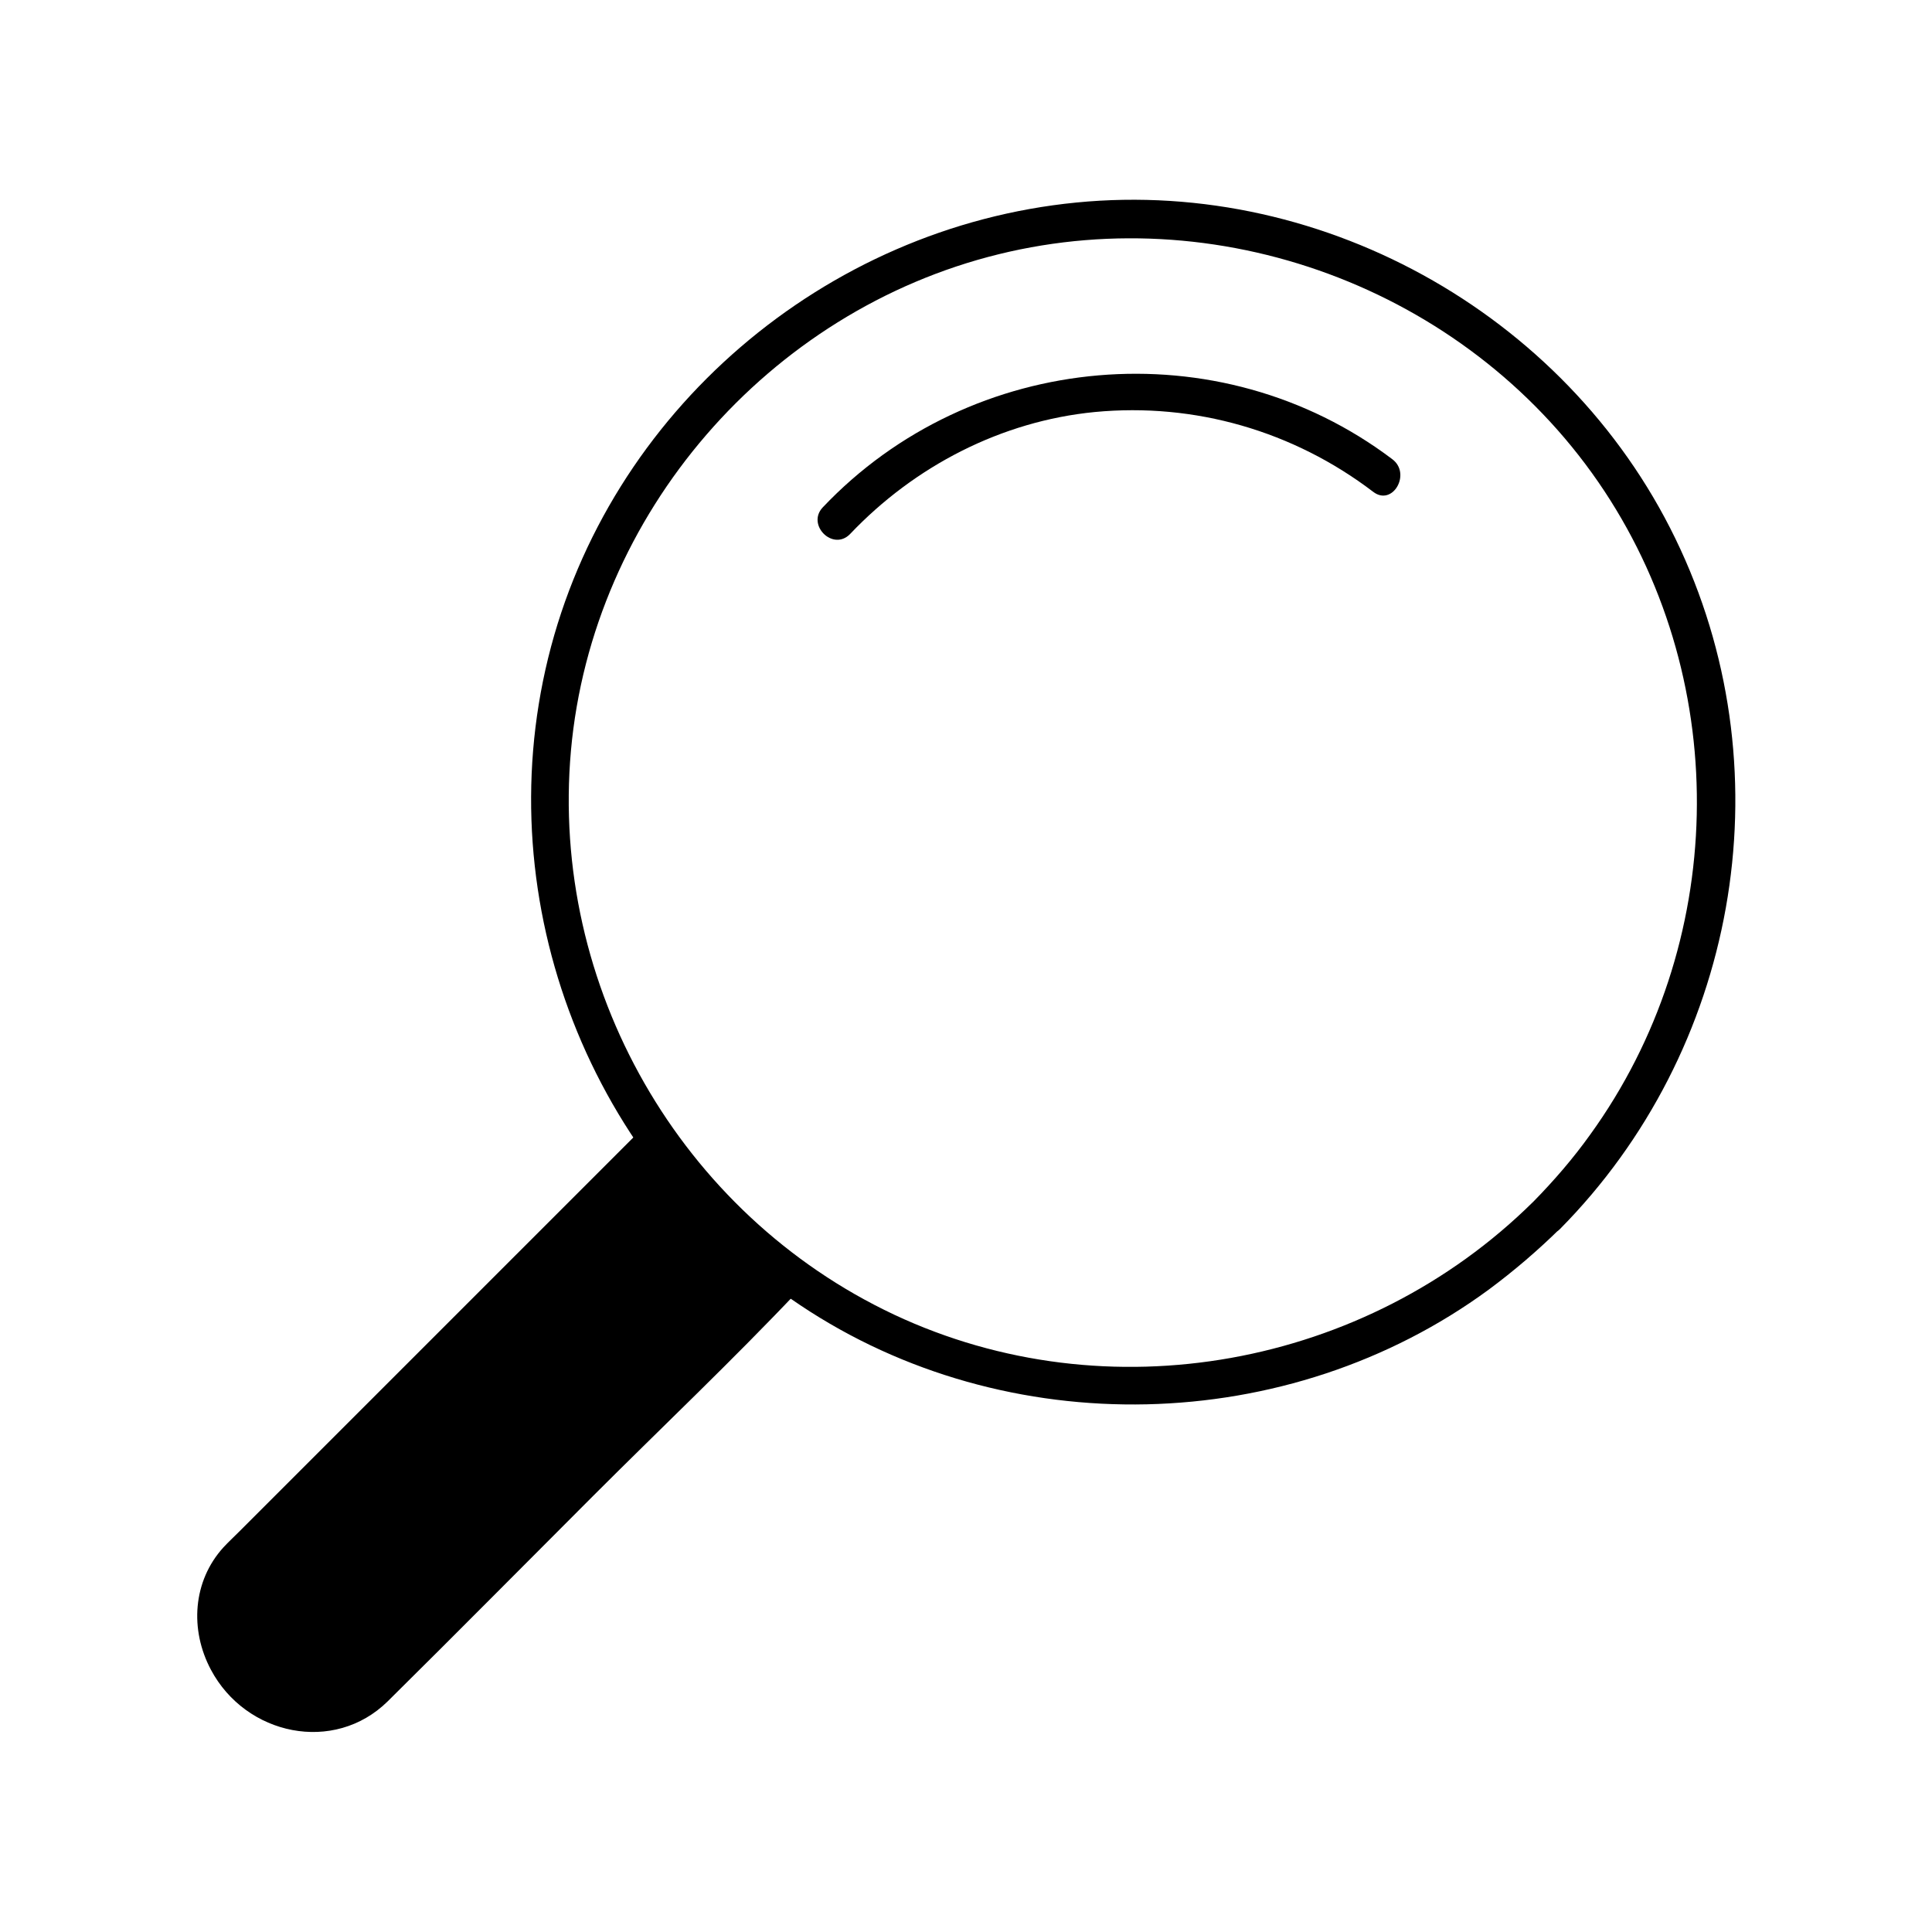
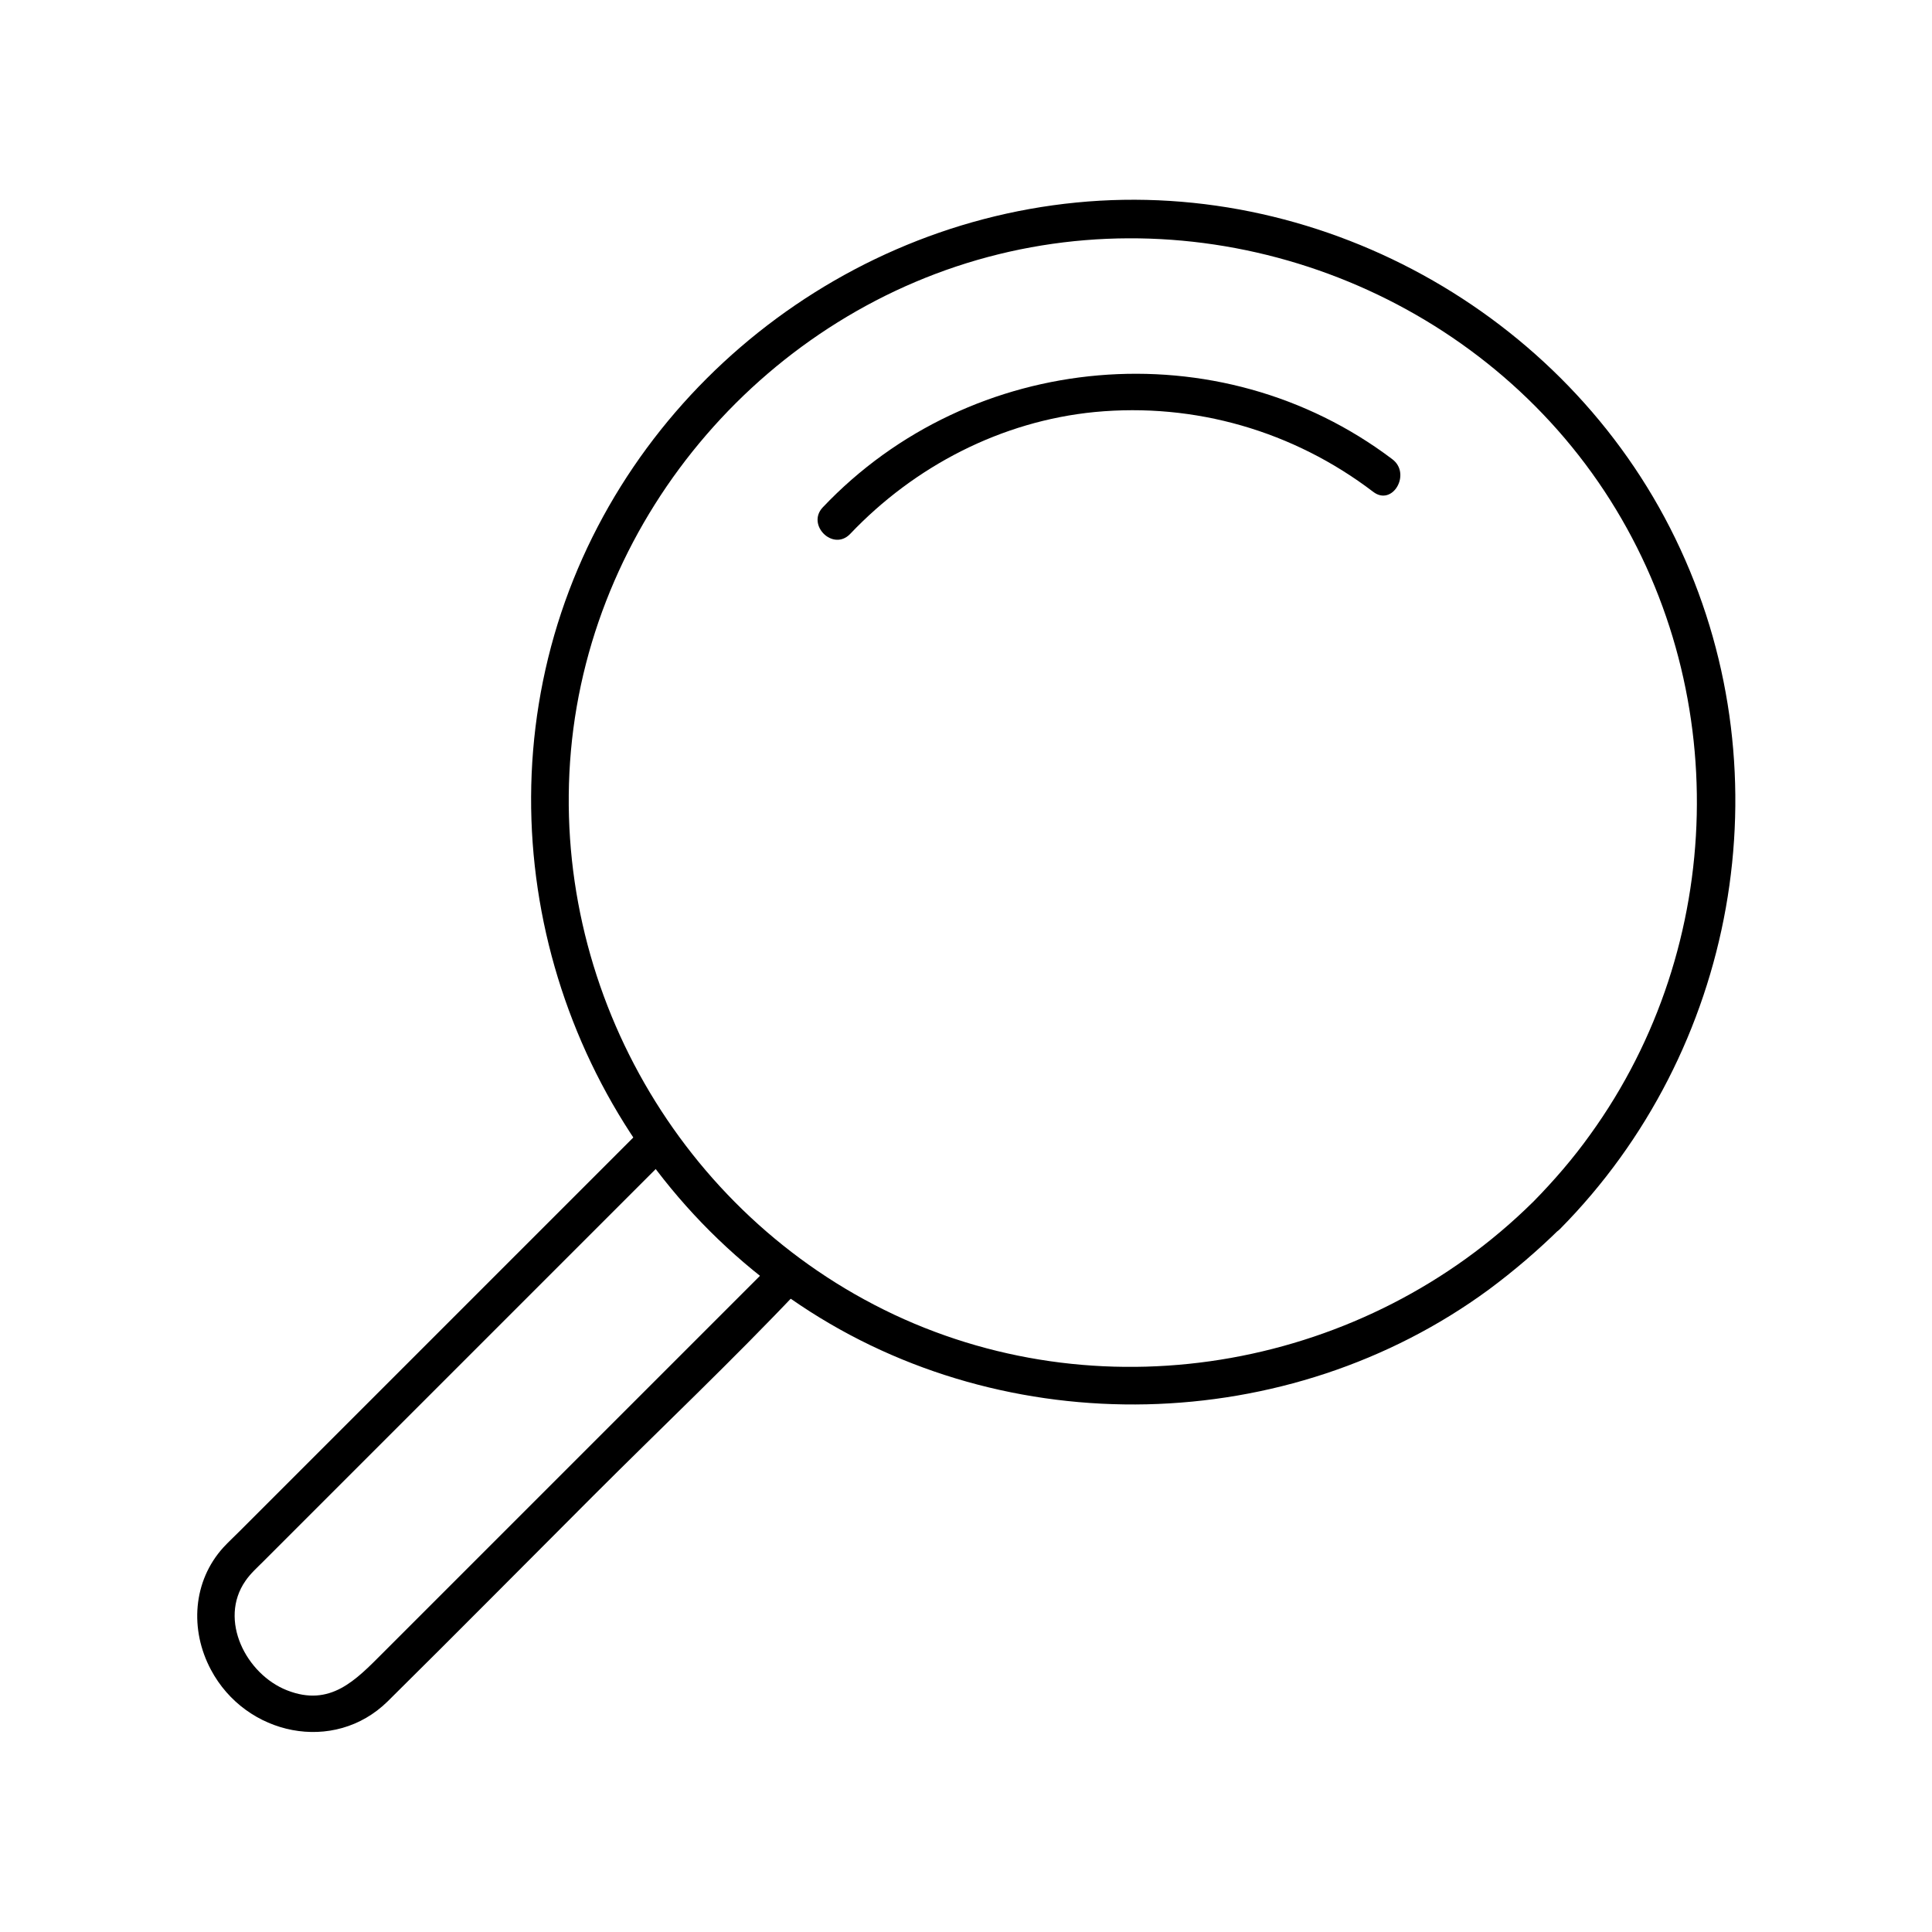
<svg xmlns="http://www.w3.org/2000/svg" fill="#000000" width="800px" height="800px" version="1.1" viewBox="144 144 512 512">
  <g>
    <path d="m550.23 462.57c-44.234 43.73-112.65 56.426-169.28 29.824-56.73-26.703-91.191-87.059-85.648-149.43 5.644-62.875 52.297-116.58 113.36-131.59 60.66-14.914 126.05 10.578 160.52 62.773 34.059 51.59 32.445 120.41-3.727 170.49-4.535 6.352-9.672 12.297-15.215 17.938-4.535 4.637 2.519 11.789 7.152 7.152 46.754-47.258 59.852-119.71 31.941-180.16-28.012-60.855-93.605-98.441-160.11-91.891-66.703 6.551-123.94 55.418-139.96 120.71-15.922 64.992 11.184 134.42 66.805 171.5 54.715 36.578 129.38 34.863 182.48-4.133 6.648-4.938 12.898-10.277 18.844-16.121 4.531-4.531-2.621-11.684-7.156-7.051z" />
-     <path d="m352.94 481.62-110.73 110.73c-8.664 8.664-23.578 7.961-33.25-1.715-9.672-9.672-10.48-24.586-1.715-33.25l110.74-110.74" />
    <path d="m349.42 478.09c-34.66 34.66-69.324 69.324-103.98 103.98-7.152 7.152-13.906 14.41-25.391 9.875-10.781-4.231-18.238-18.641-10.984-29.02 1.309-1.914 3.125-3.527 4.734-5.141 18.641-18.641 37.281-37.281 55.922-55.922 17.23-17.23 34.562-34.562 51.793-51.793 4.637-4.637-2.519-11.688-7.152-7.152-15.418 15.418-30.73 30.73-46.148 46.148-20.254 20.254-40.605 40.605-60.859 60.859-1.41 1.41-2.82 2.719-4.133 4.133-8.16 8.969-8.969 21.867-3.324 32.445 9.27 17.434 32.648 22.371 46.855 8.363 18.238-18.035 36.273-36.273 54.41-54.41 18.137-18.137 36.777-35.77 54.41-54.41 0.301-0.301 0.707-0.707 1.008-1.008 4.531-4.434-2.625-11.59-7.156-6.953z" />
    <path d="m369.27 285.53c17.129-18.035 40.102-29.926 64.891-32.344 26.5-2.519 52.598 5.039 73.758 21.16 5.141 3.93 10.176-4.836 5.039-8.664-45.848-34.66-111.54-28.816-150.94 12.797-4.332 4.633 2.719 11.688 7.254 7.051z" />
  </g>
</svg>